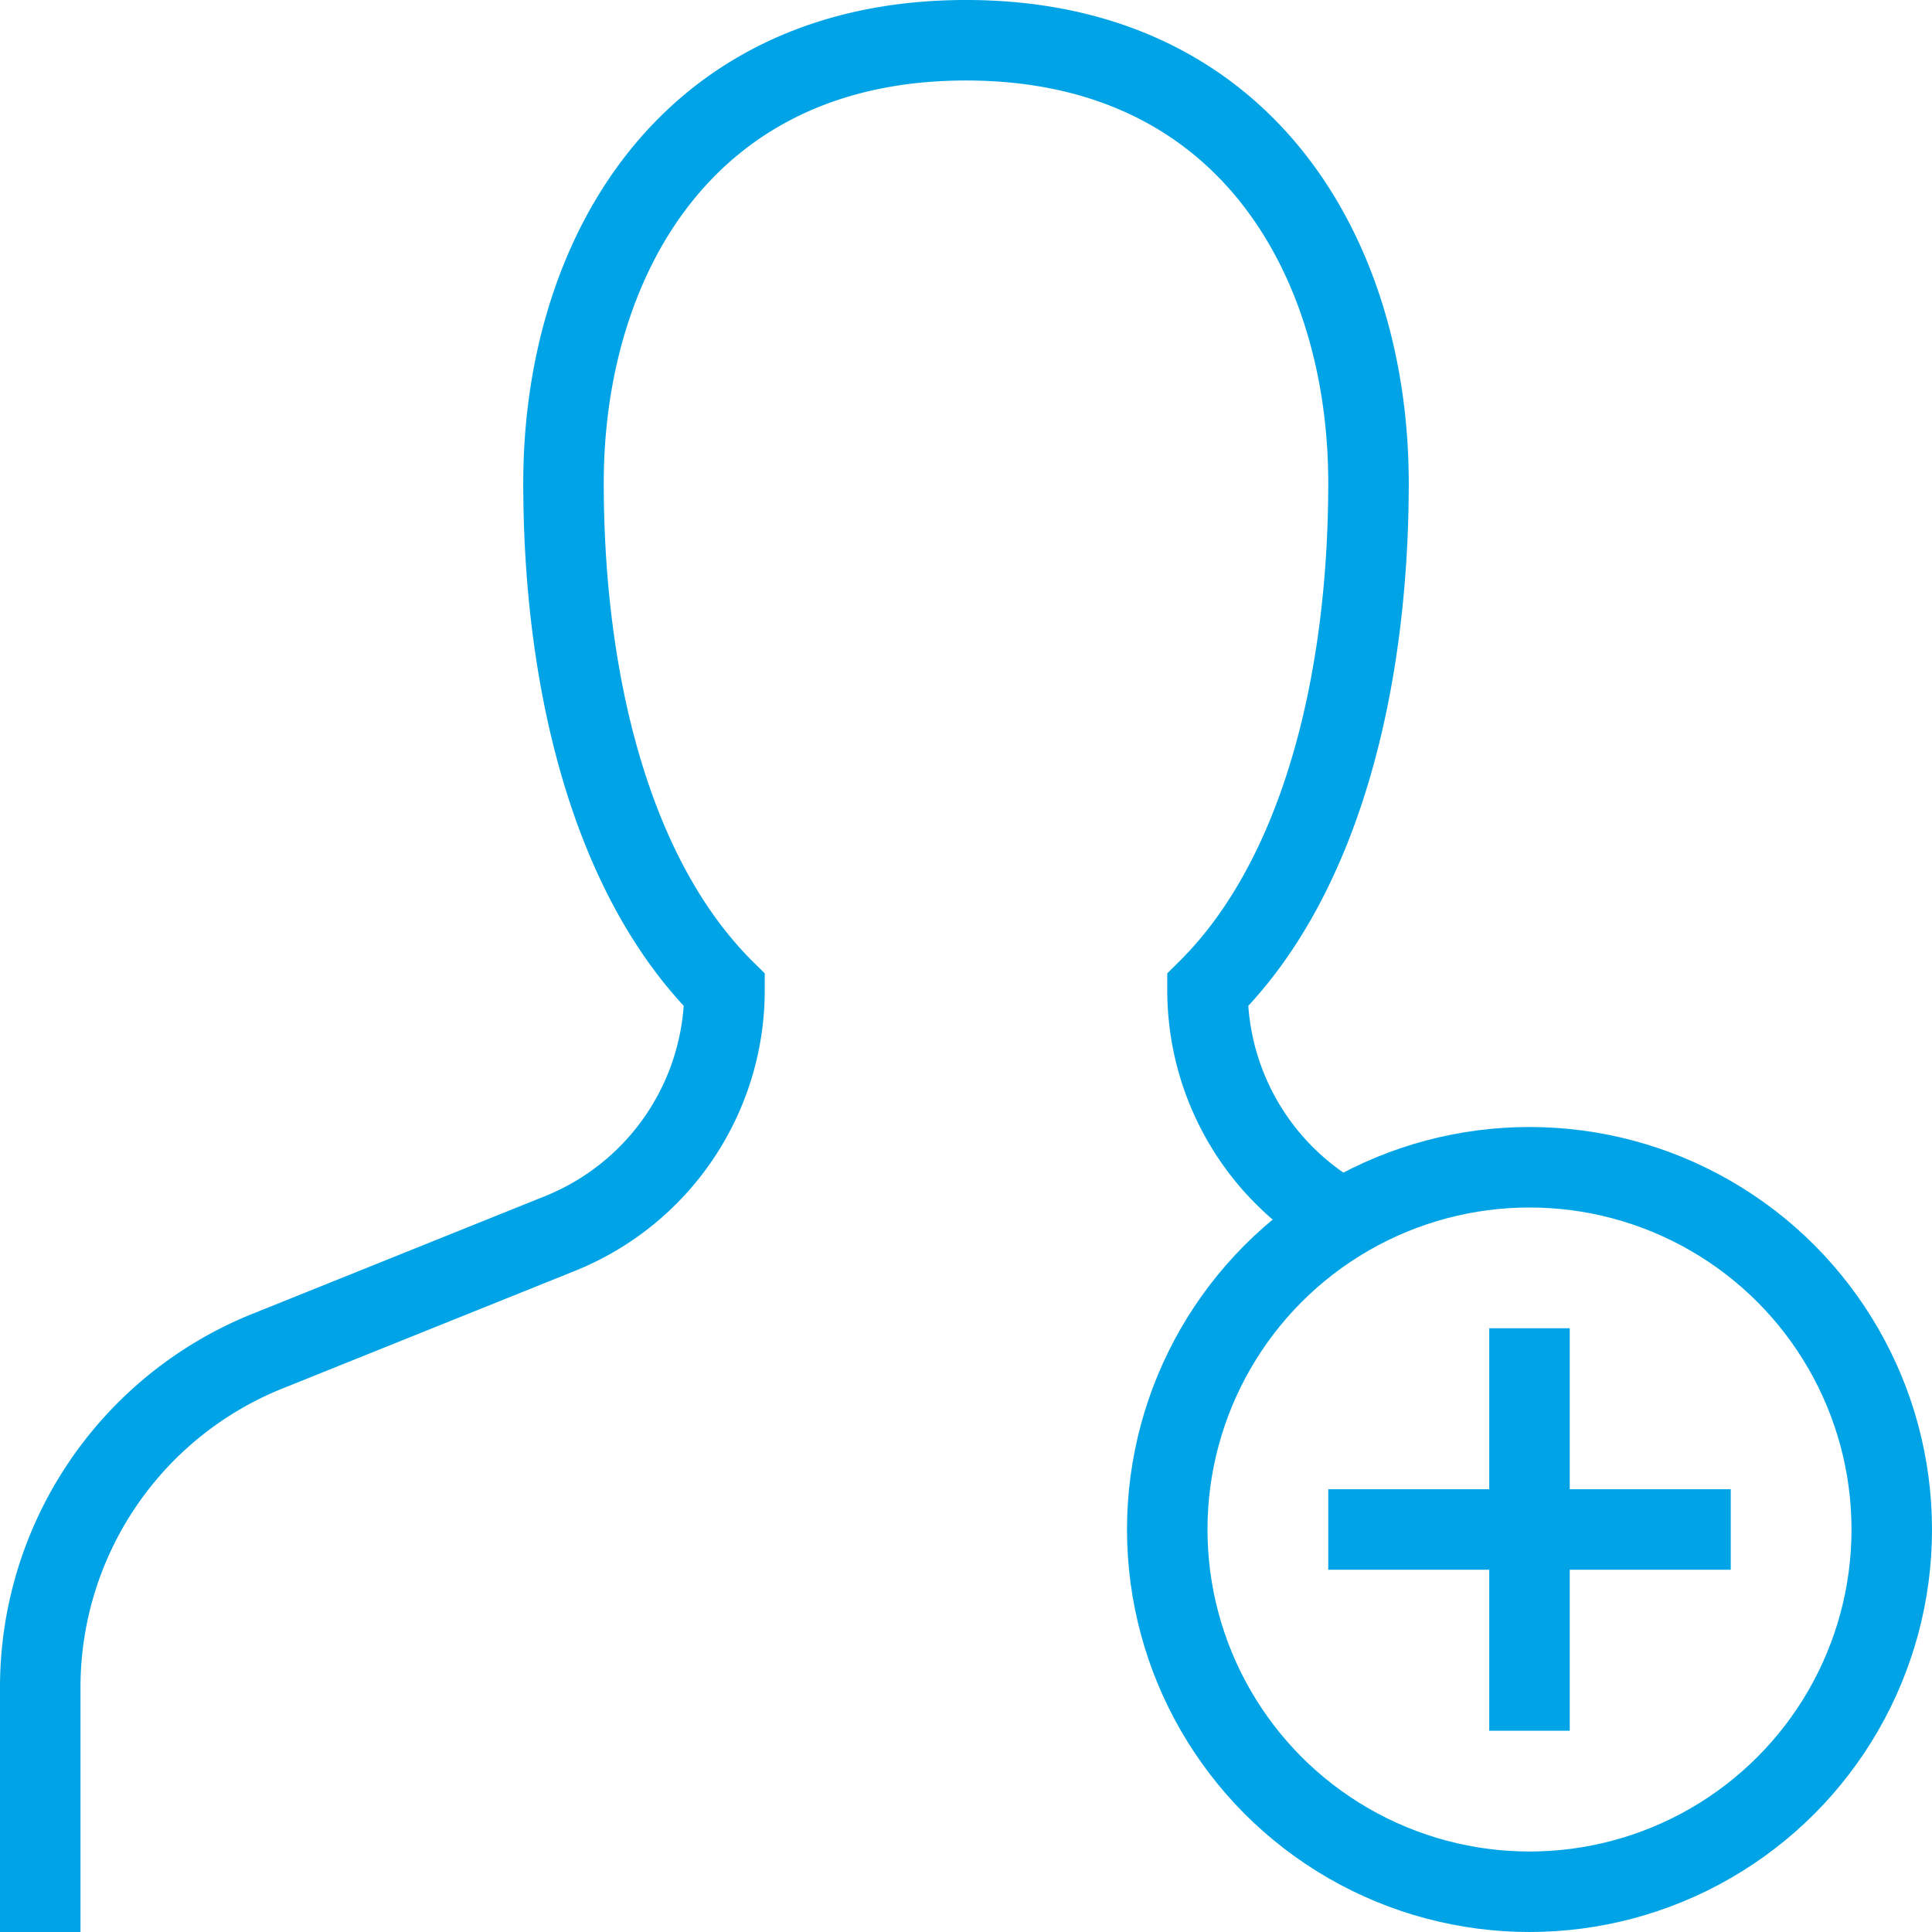
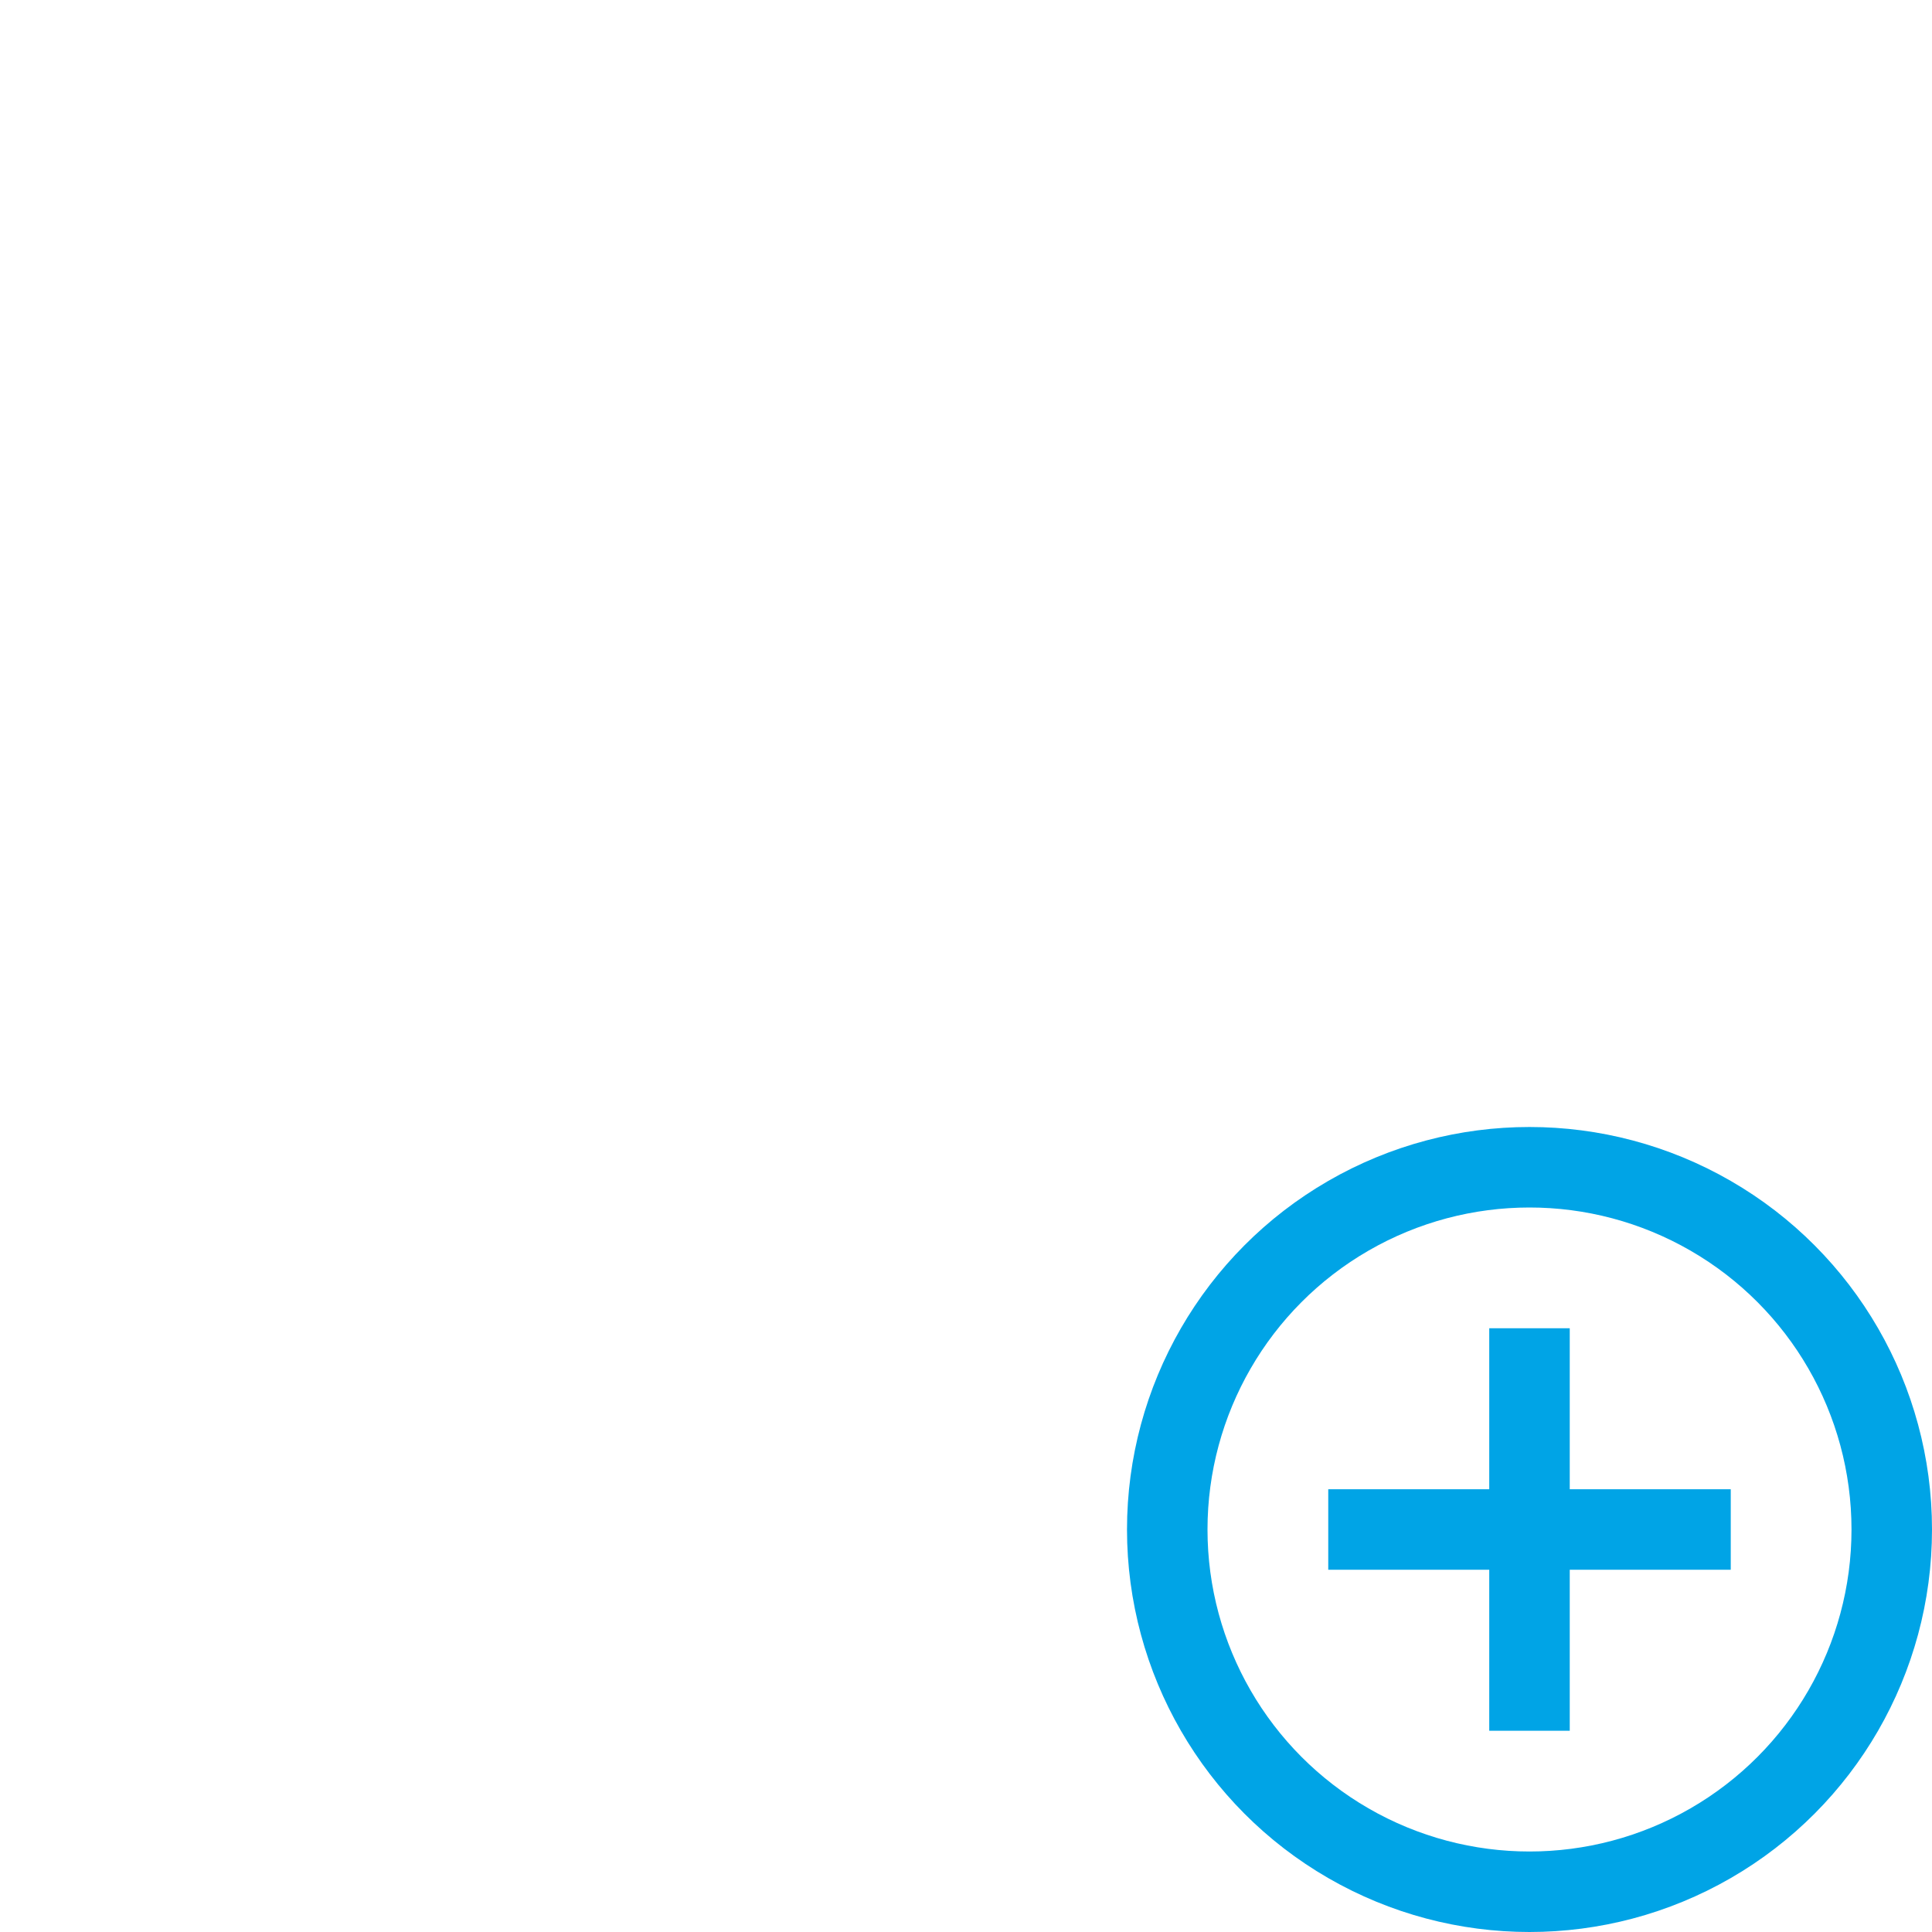
<svg xmlns="http://www.w3.org/2000/svg" viewBox="0 0 48 48">
  <g id="my-profile-navy" data-name="my-profile-navy" transform="translate(-212 -20)">
-     <path id="Path_118" data-name="Path 118" d="M244.993,50.079A6.515,6.515,0,0,1,242,44.6c2.858-2.831,4-7.761,4-12.6,0-5.523-3-11-10-11s-10,5.477-10,11c0,4.834,1.141,9.766,4,12.6a6.518,6.518,0,0,1-4.084,6.045l-7.275,2.926A9,9,0,0,0,213,61.919V68" fill="none" stroke="#00a4e6" stroke-miterlimit="10" stroke-width="2" />
    <circle id="Ellipse_4" data-name="Ellipse 4" cx="9" cy="9" r="9" transform="translate(241 49)" fill="none" stroke="#00a4e6" stroke-miterlimit="10" stroke-width="2" />
    <line id="Line_60" data-name="Line 60" y2="10" transform="translate(250 53)" fill="none" stroke="#00a4e6" stroke-miterlimit="10" stroke-width="2" />
    <line id="Line_61" data-name="Line 61" x2="10" transform="translate(245 58)" fill="none" stroke="#00a4e6" stroke-miterlimit="10" stroke-width="2" />
  </g>
</svg>